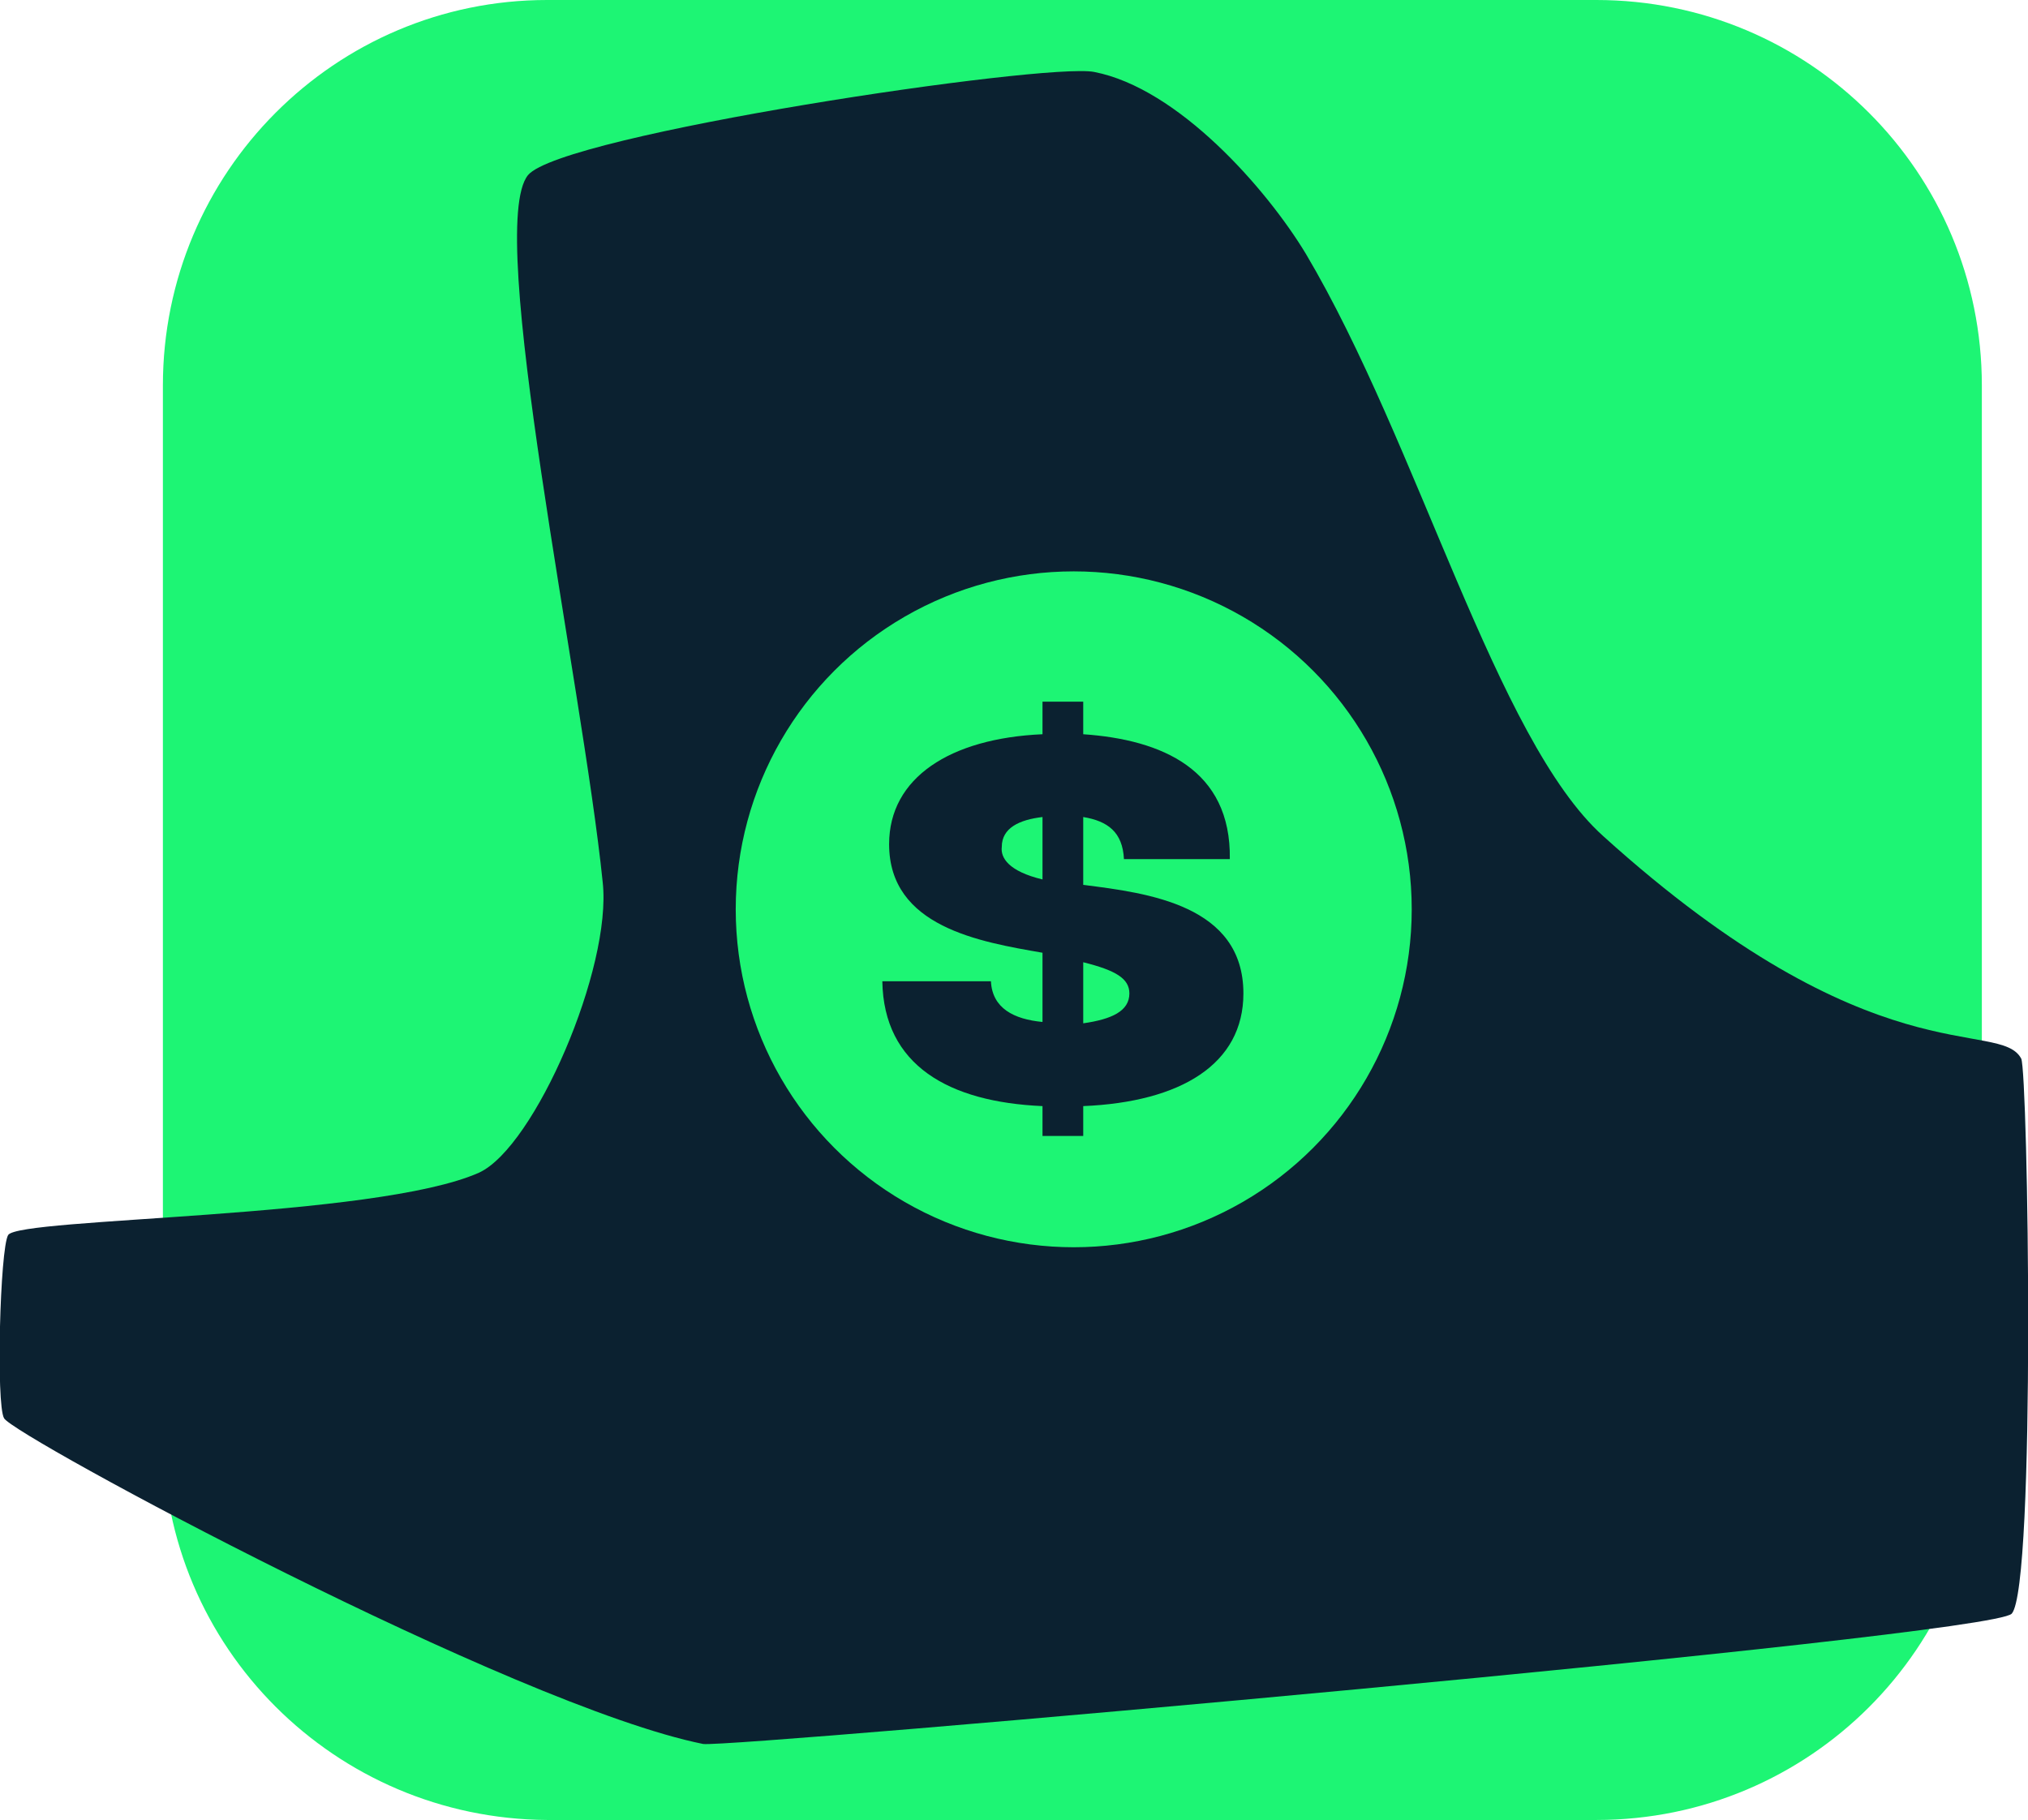
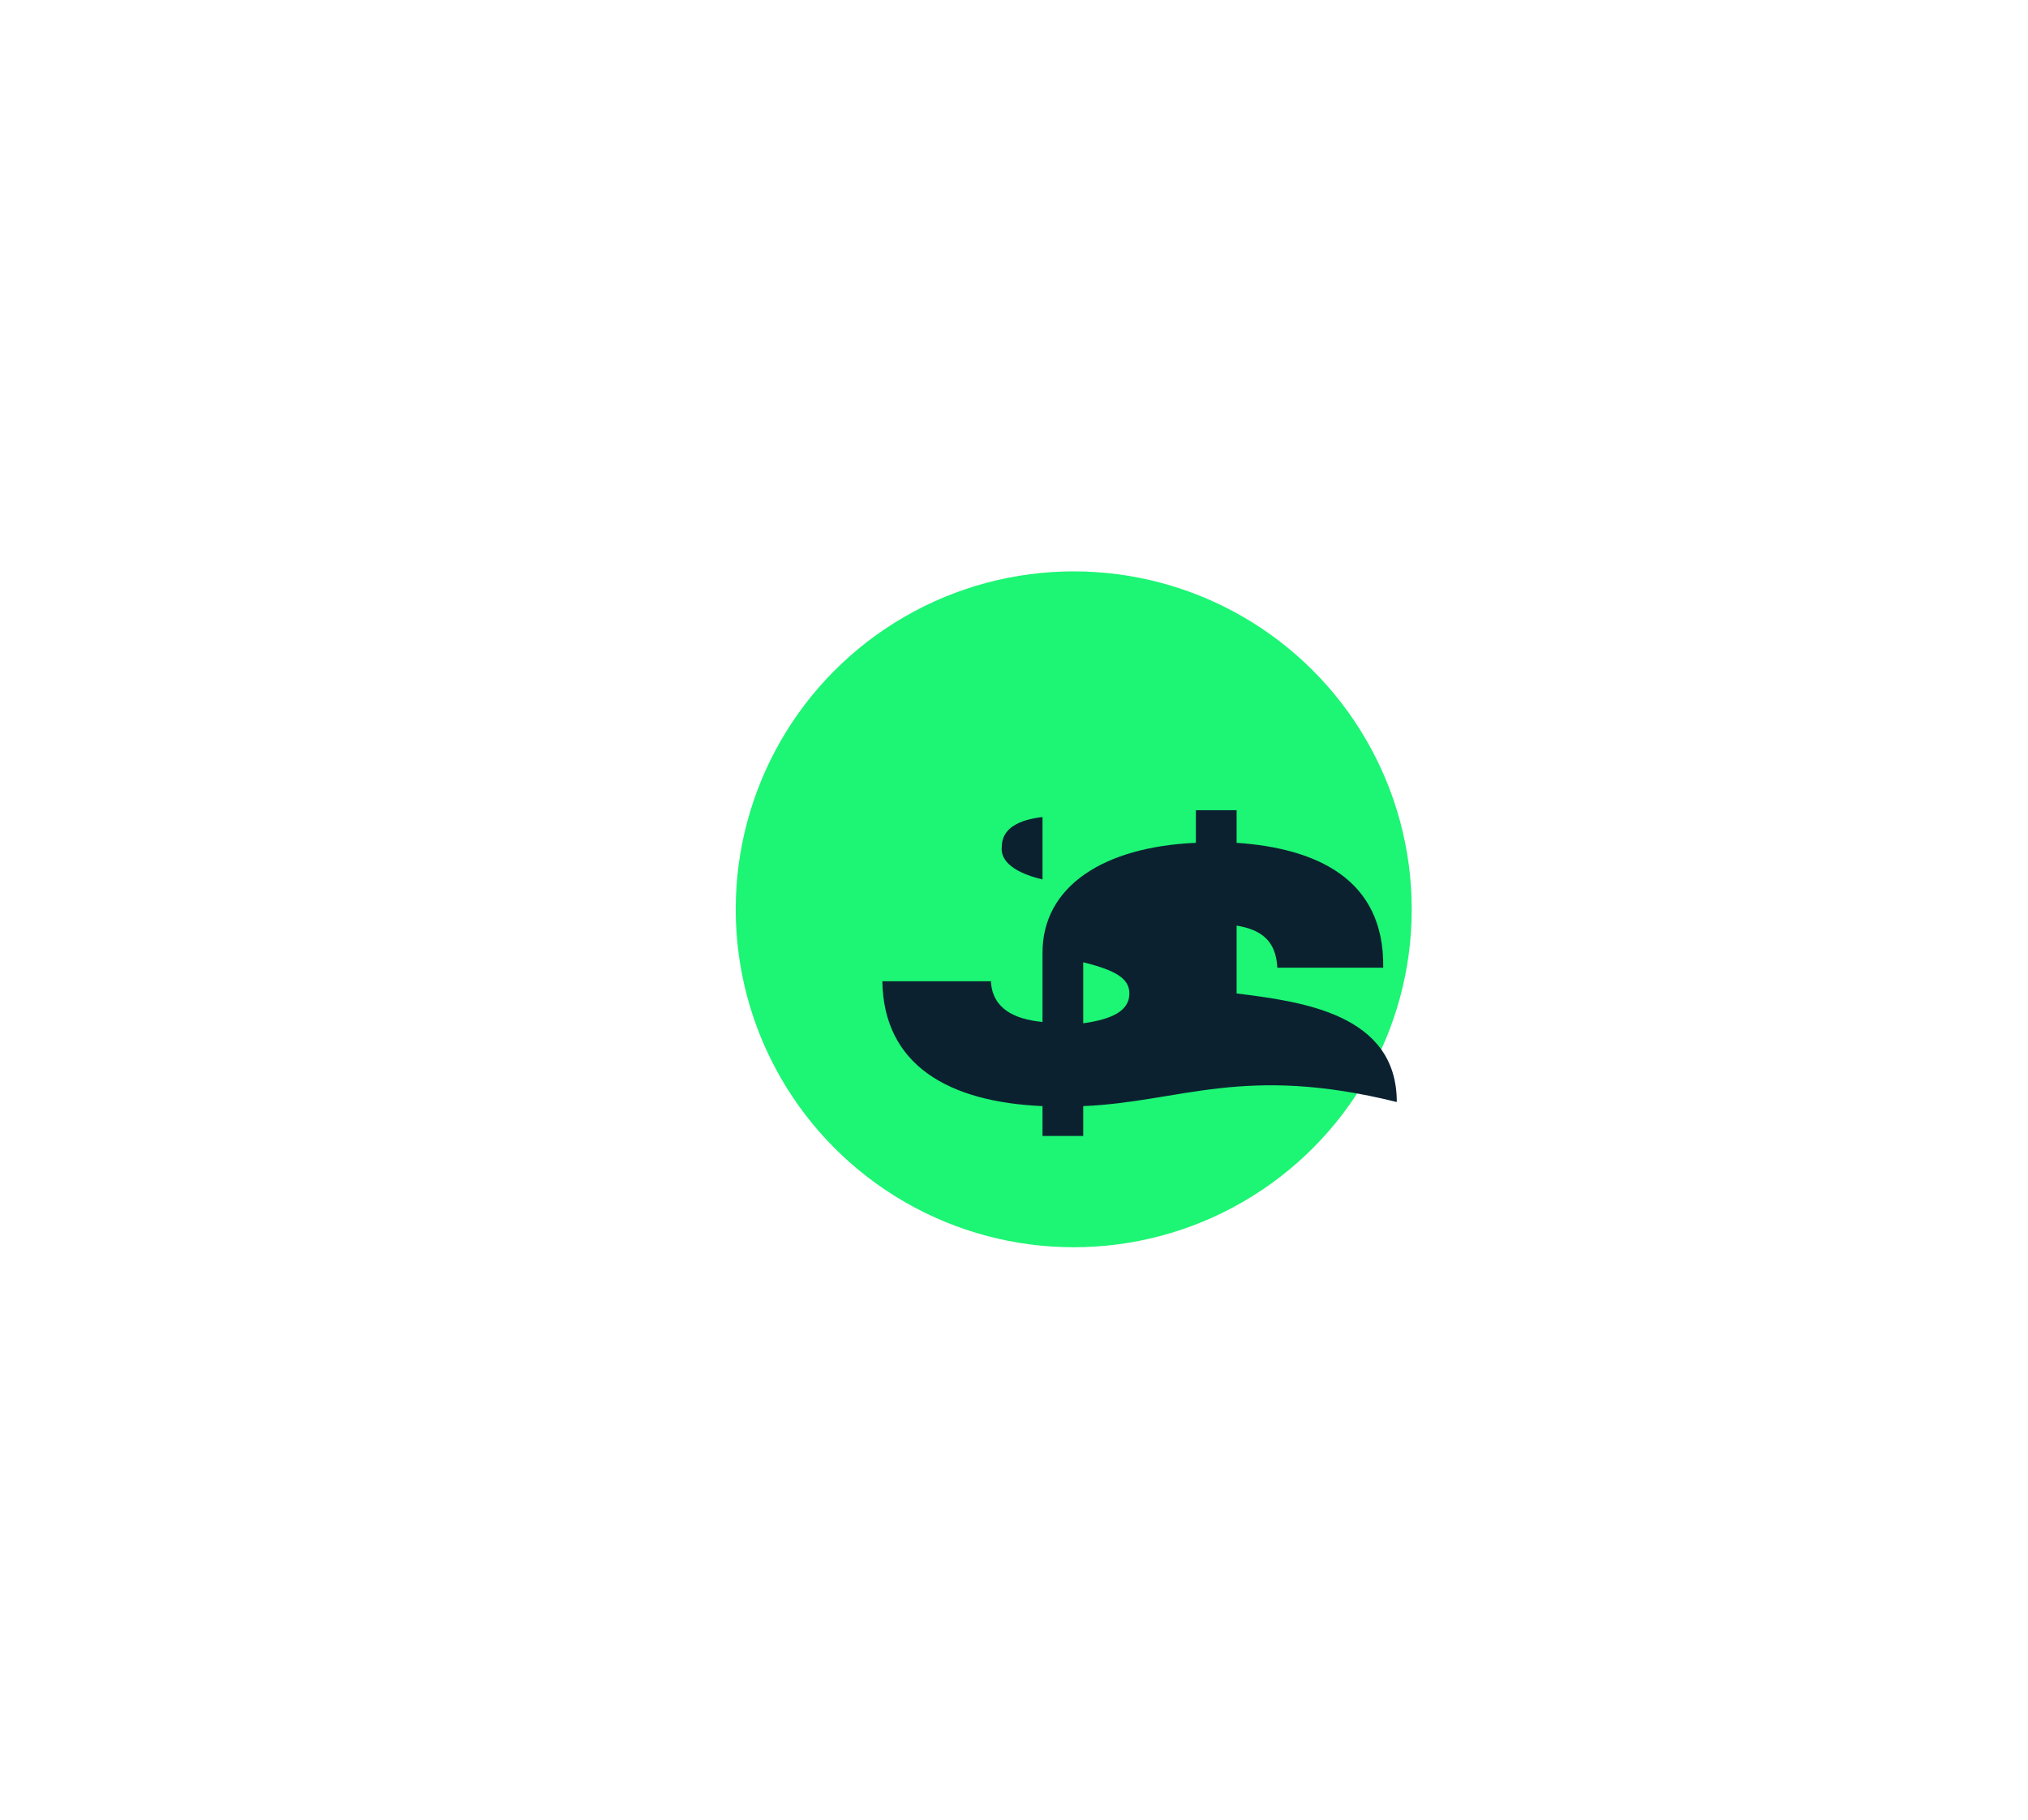
<svg xmlns="http://www.w3.org/2000/svg" version="1.1" id="b" x="0px" y="0px" viewBox="0 0 149.4 134.1" style="enable-background:new 0 0 149.4 134.1;" xml:space="preserve">
  <style type="text/css">
	.st0{fill:#1DF574;}
	.st1{fill:#0B2130;}
</style>
  <g id="c">
-     <path class="st0" d="M40.3,0h77.3C133.3,0,146,12.7,146,28.4v77.3c0,15.7-12.7,28.4-28.4,28.4H40.3C24.7,134,12,121.4,12,105.7   V28.4C12,12.7,24.7,0,40.3,0z" />
-     <path class="st1" d="M148.2,118.9c-1.6,1.7-94.4,9.9-96.4,9.6C37.9,125.7,1,105.8,0.3,104.5C-0.3,103.5,0,92,0.6,91   c0.8-1.3,27.1-1.2,34.7-4.6c4.1-1.9,9.8-15.1,9.1-21.4c-1.5-14.7-8.7-48.2-5.5-52.1c2.5-3,38.1-8.3,41.7-7.6   c6.2,1.2,12.7,8.6,15.6,13.4c8.3,14,14,35.8,21.9,42.9C138,79.6,147.3,75,148.9,78C149.4,79,150,116.9,148.2,118.9L148.2,118.9z" />
    <circle class="st0" cx="79.1" cy="67" r="24.9" />
-     <path class="st1" d="M79.8,81.5v2.2h-3v-2.2c-6.9-0.3-11.7-3-11.8-9.2h8c0.1,2,1.7,2.8,3.8,3v-5.1c-4.6-0.8-11.3-1.9-11.3-8   c0-4.9,4.5-7.8,11.3-8.1v-2.4h3v2.4c5.8,0.4,10.9,2.6,10.8,9.2h-7.8c-0.1-2-1.2-2.8-3-3.1v5c4.8,0.6,11.8,1.5,11.8,8   C91.6,78.4,87,81.2,79.8,81.5L79.8,81.5z M76.8,64.8v-4.6c-1.7,0.2-3,0.8-3,2.2C73.7,63.2,74.3,64.2,76.8,64.8L76.8,64.8z    M83.2,73.2c0-1.1-1-1.7-3.4-2.3v4.5C81.9,75.1,83.2,74.5,83.2,73.2z" />
+     <path class="st1" d="M79.8,81.5v2.2h-3v-2.2c-6.9-0.3-11.7-3-11.8-9.2h8c0.1,2,1.7,2.8,3.8,3v-5.1c0-4.9,4.5-7.8,11.3-8.1v-2.4h3v2.4c5.8,0.4,10.9,2.6,10.8,9.2h-7.8c-0.1-2-1.2-2.8-3-3.1v5c4.8,0.6,11.8,1.5,11.8,8   C91.6,78.4,87,81.2,79.8,81.5L79.8,81.5z M76.8,64.8v-4.6c-1.7,0.2-3,0.8-3,2.2C73.7,63.2,74.3,64.2,76.8,64.8L76.8,64.8z    M83.2,73.2c0-1.1-1-1.7-3.4-2.3v4.5C81.9,75.1,83.2,74.5,83.2,73.2z" />
  </g>
</svg>